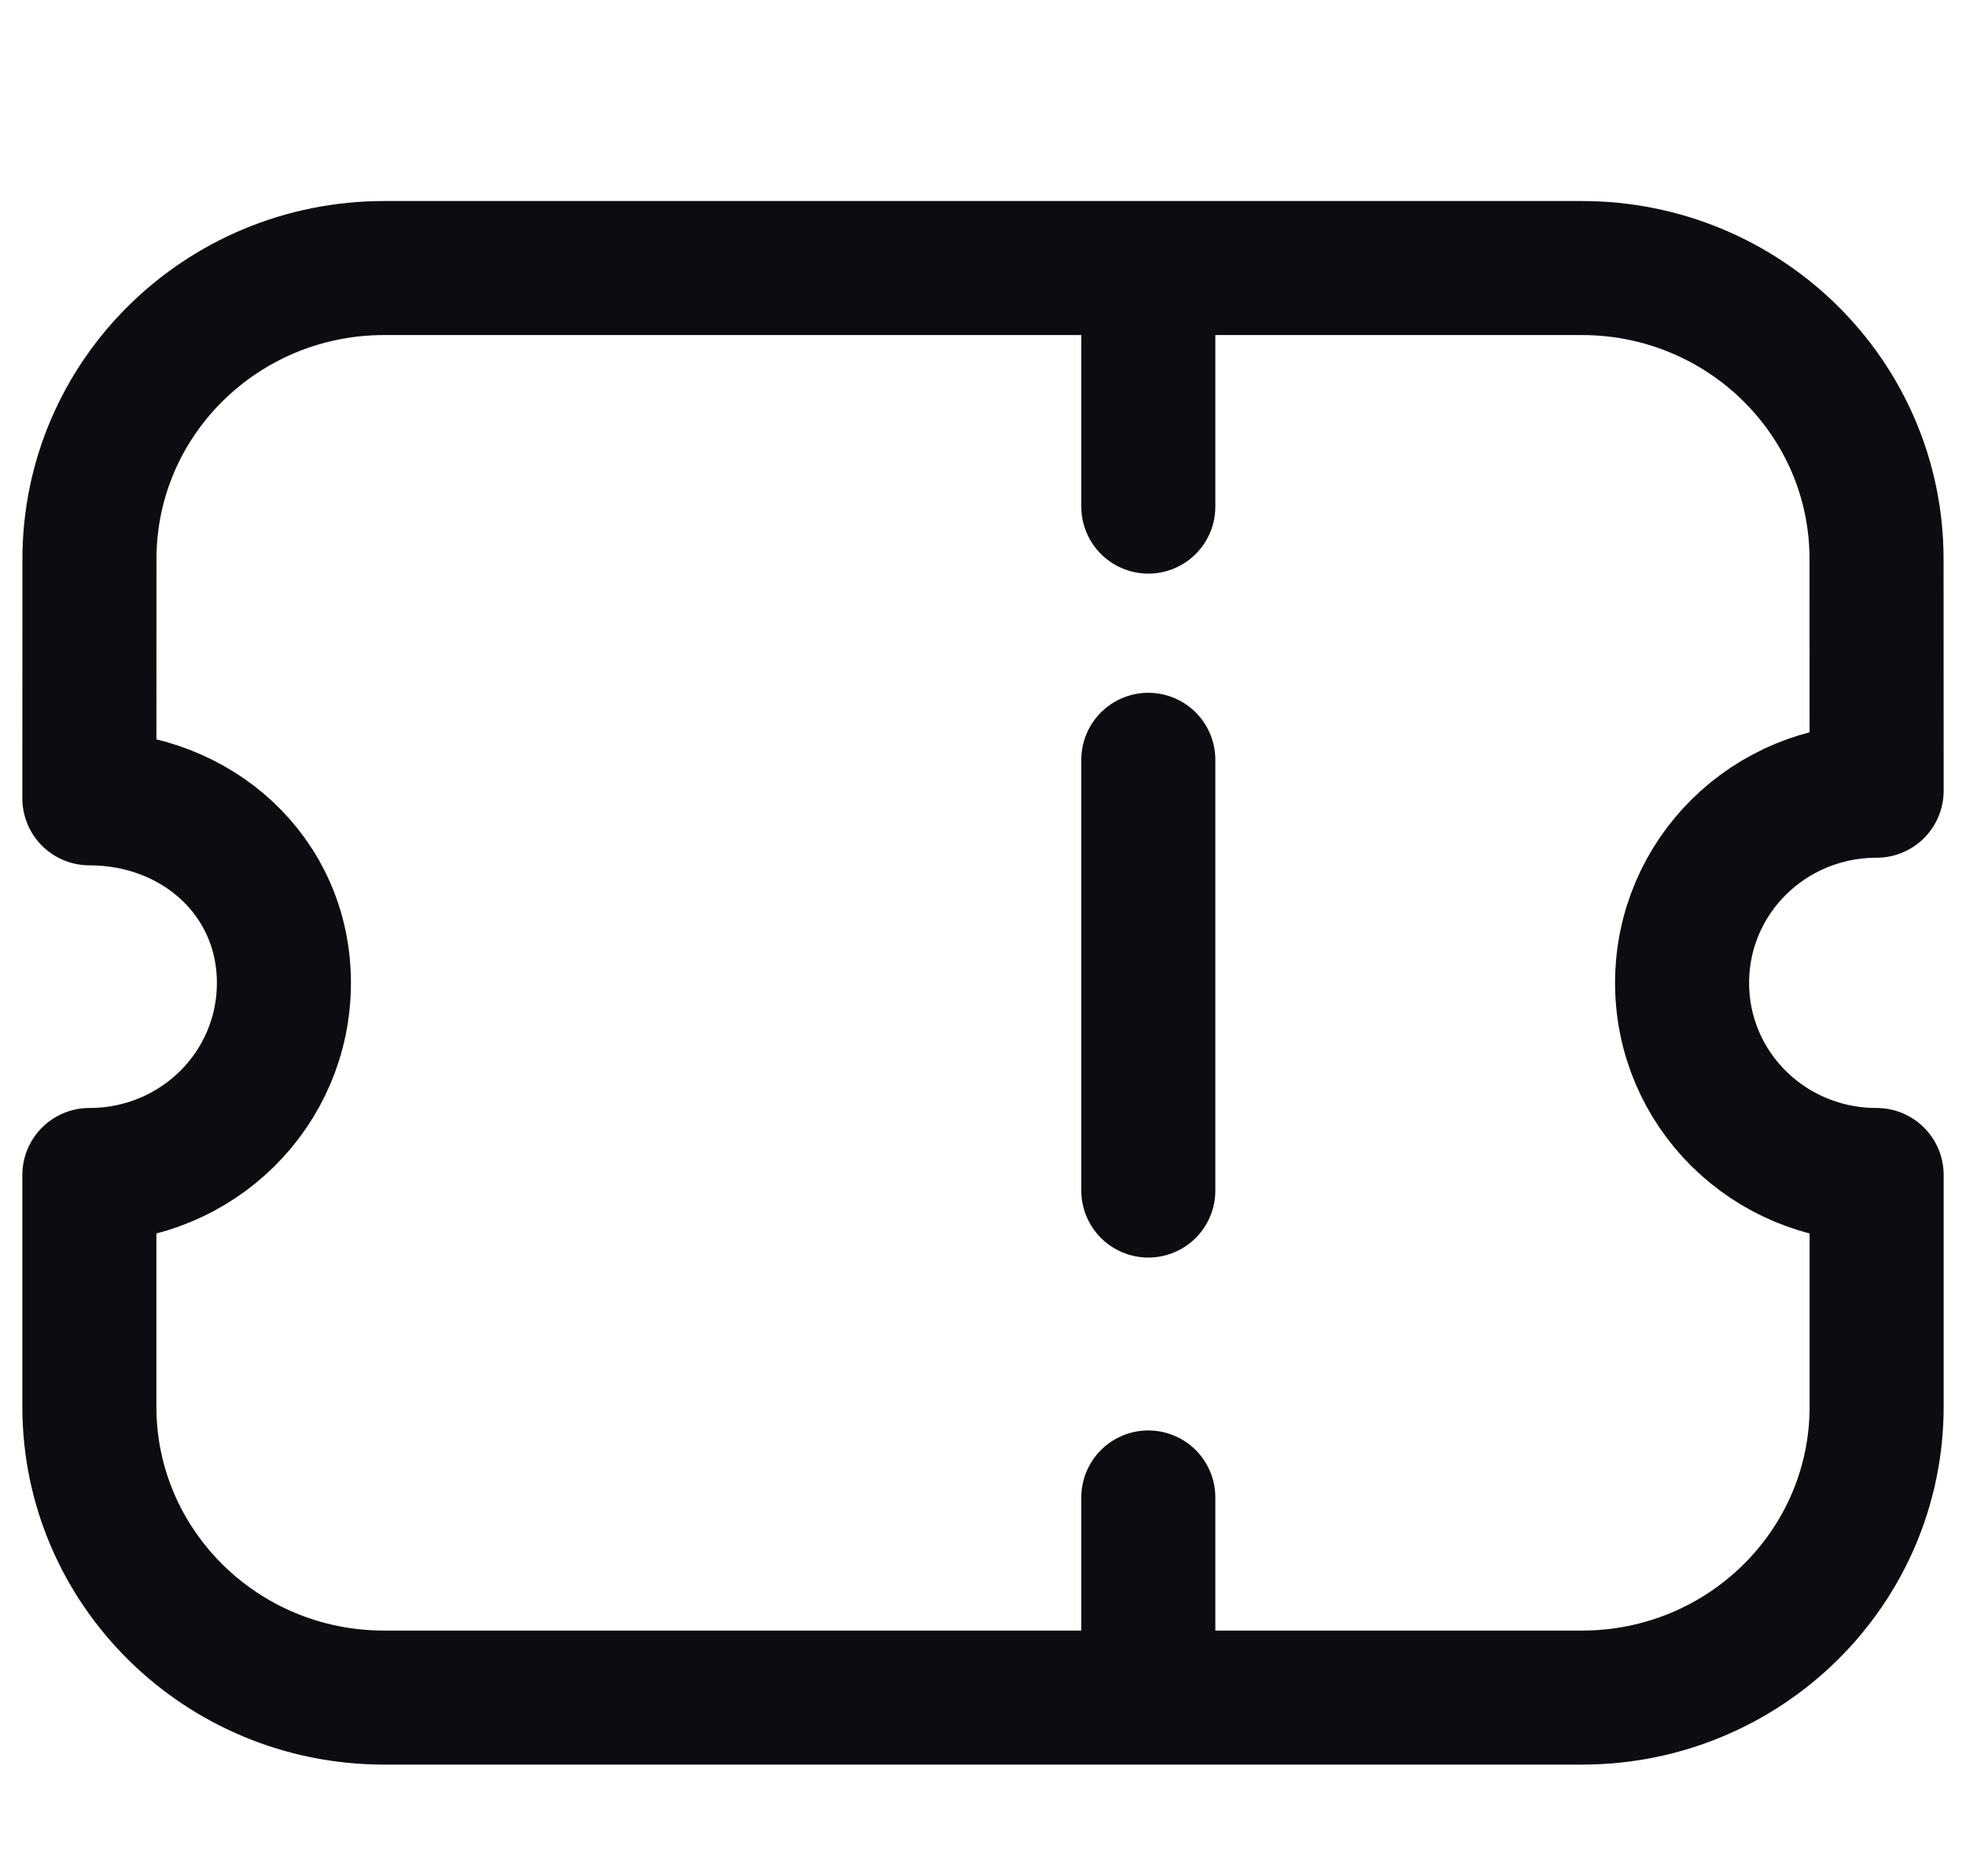
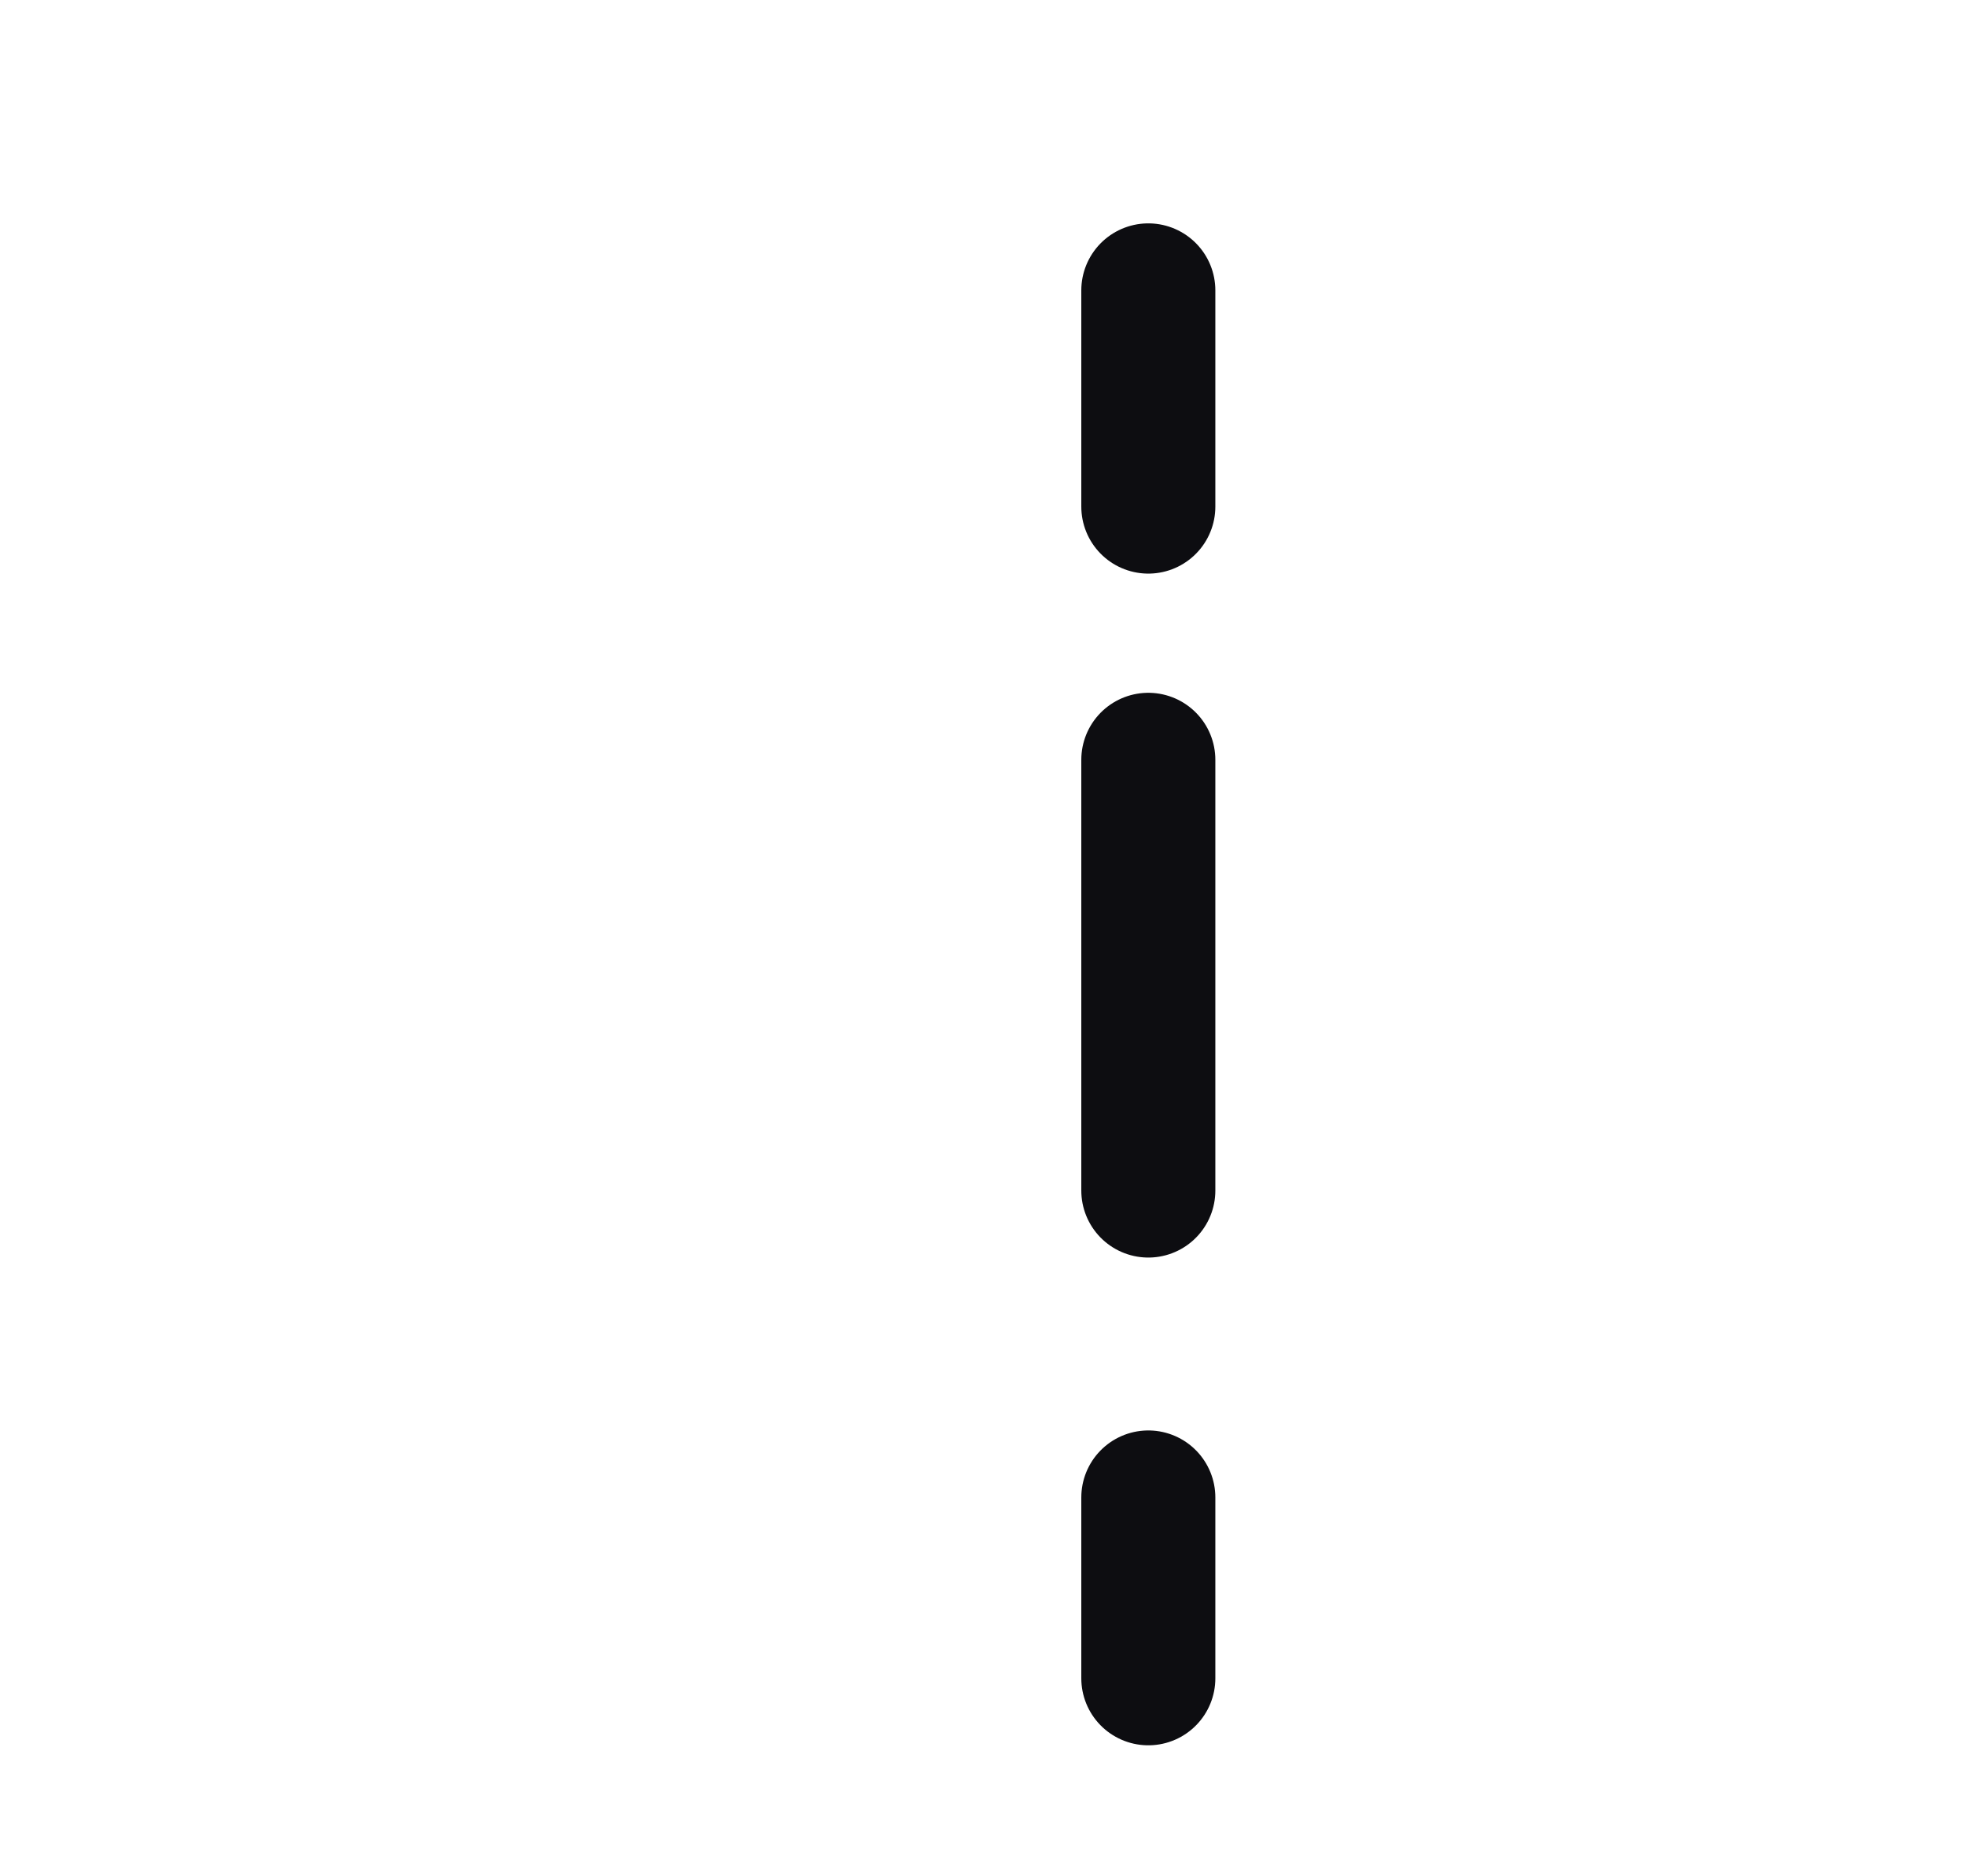
<svg xmlns="http://www.w3.org/2000/svg" width="22" height="21" viewBox="0 0 22 21" fill="none">
  <path d="M12.85 3.25V5.67" stroke="#0D0D11" stroke-width="1.5" stroke-linecap="round" stroke-linejoin="round" />
  <path d="M12.85 16.76V18.784" stroke="#0D0D11" stroke-width="1.5" stroke-linecap="round" stroke-linejoin="round" />
  <path d="M12.85 13.325V8.504" stroke="#0D0D11" stroke-width="1.5" stroke-linecap="round" stroke-linejoin="round" />
-   <path fill-rule="evenodd" clip-rule="evenodd" d="M17.702 19C19.524 19 21 17.543 21 15.743V13.151C19.794 13.151 18.823 12.192 18.823 11.001C18.823 9.81 19.794 8.85 21 8.85L20.999 6.257C20.999 4.457 19.522 3 17.701 3H4.299C2.478 3 1.001 4.457 1.001 6.257L1 8.935C2.206 8.935 3.177 9.81 3.177 11.001C3.177 12.192 2.206 13.151 1 13.151V15.743C1 17.543 2.476 19 4.298 19H17.702Z" stroke="#0D0D11" stroke-width="1.5" stroke-linecap="round" stroke-linejoin="round" />
</svg>